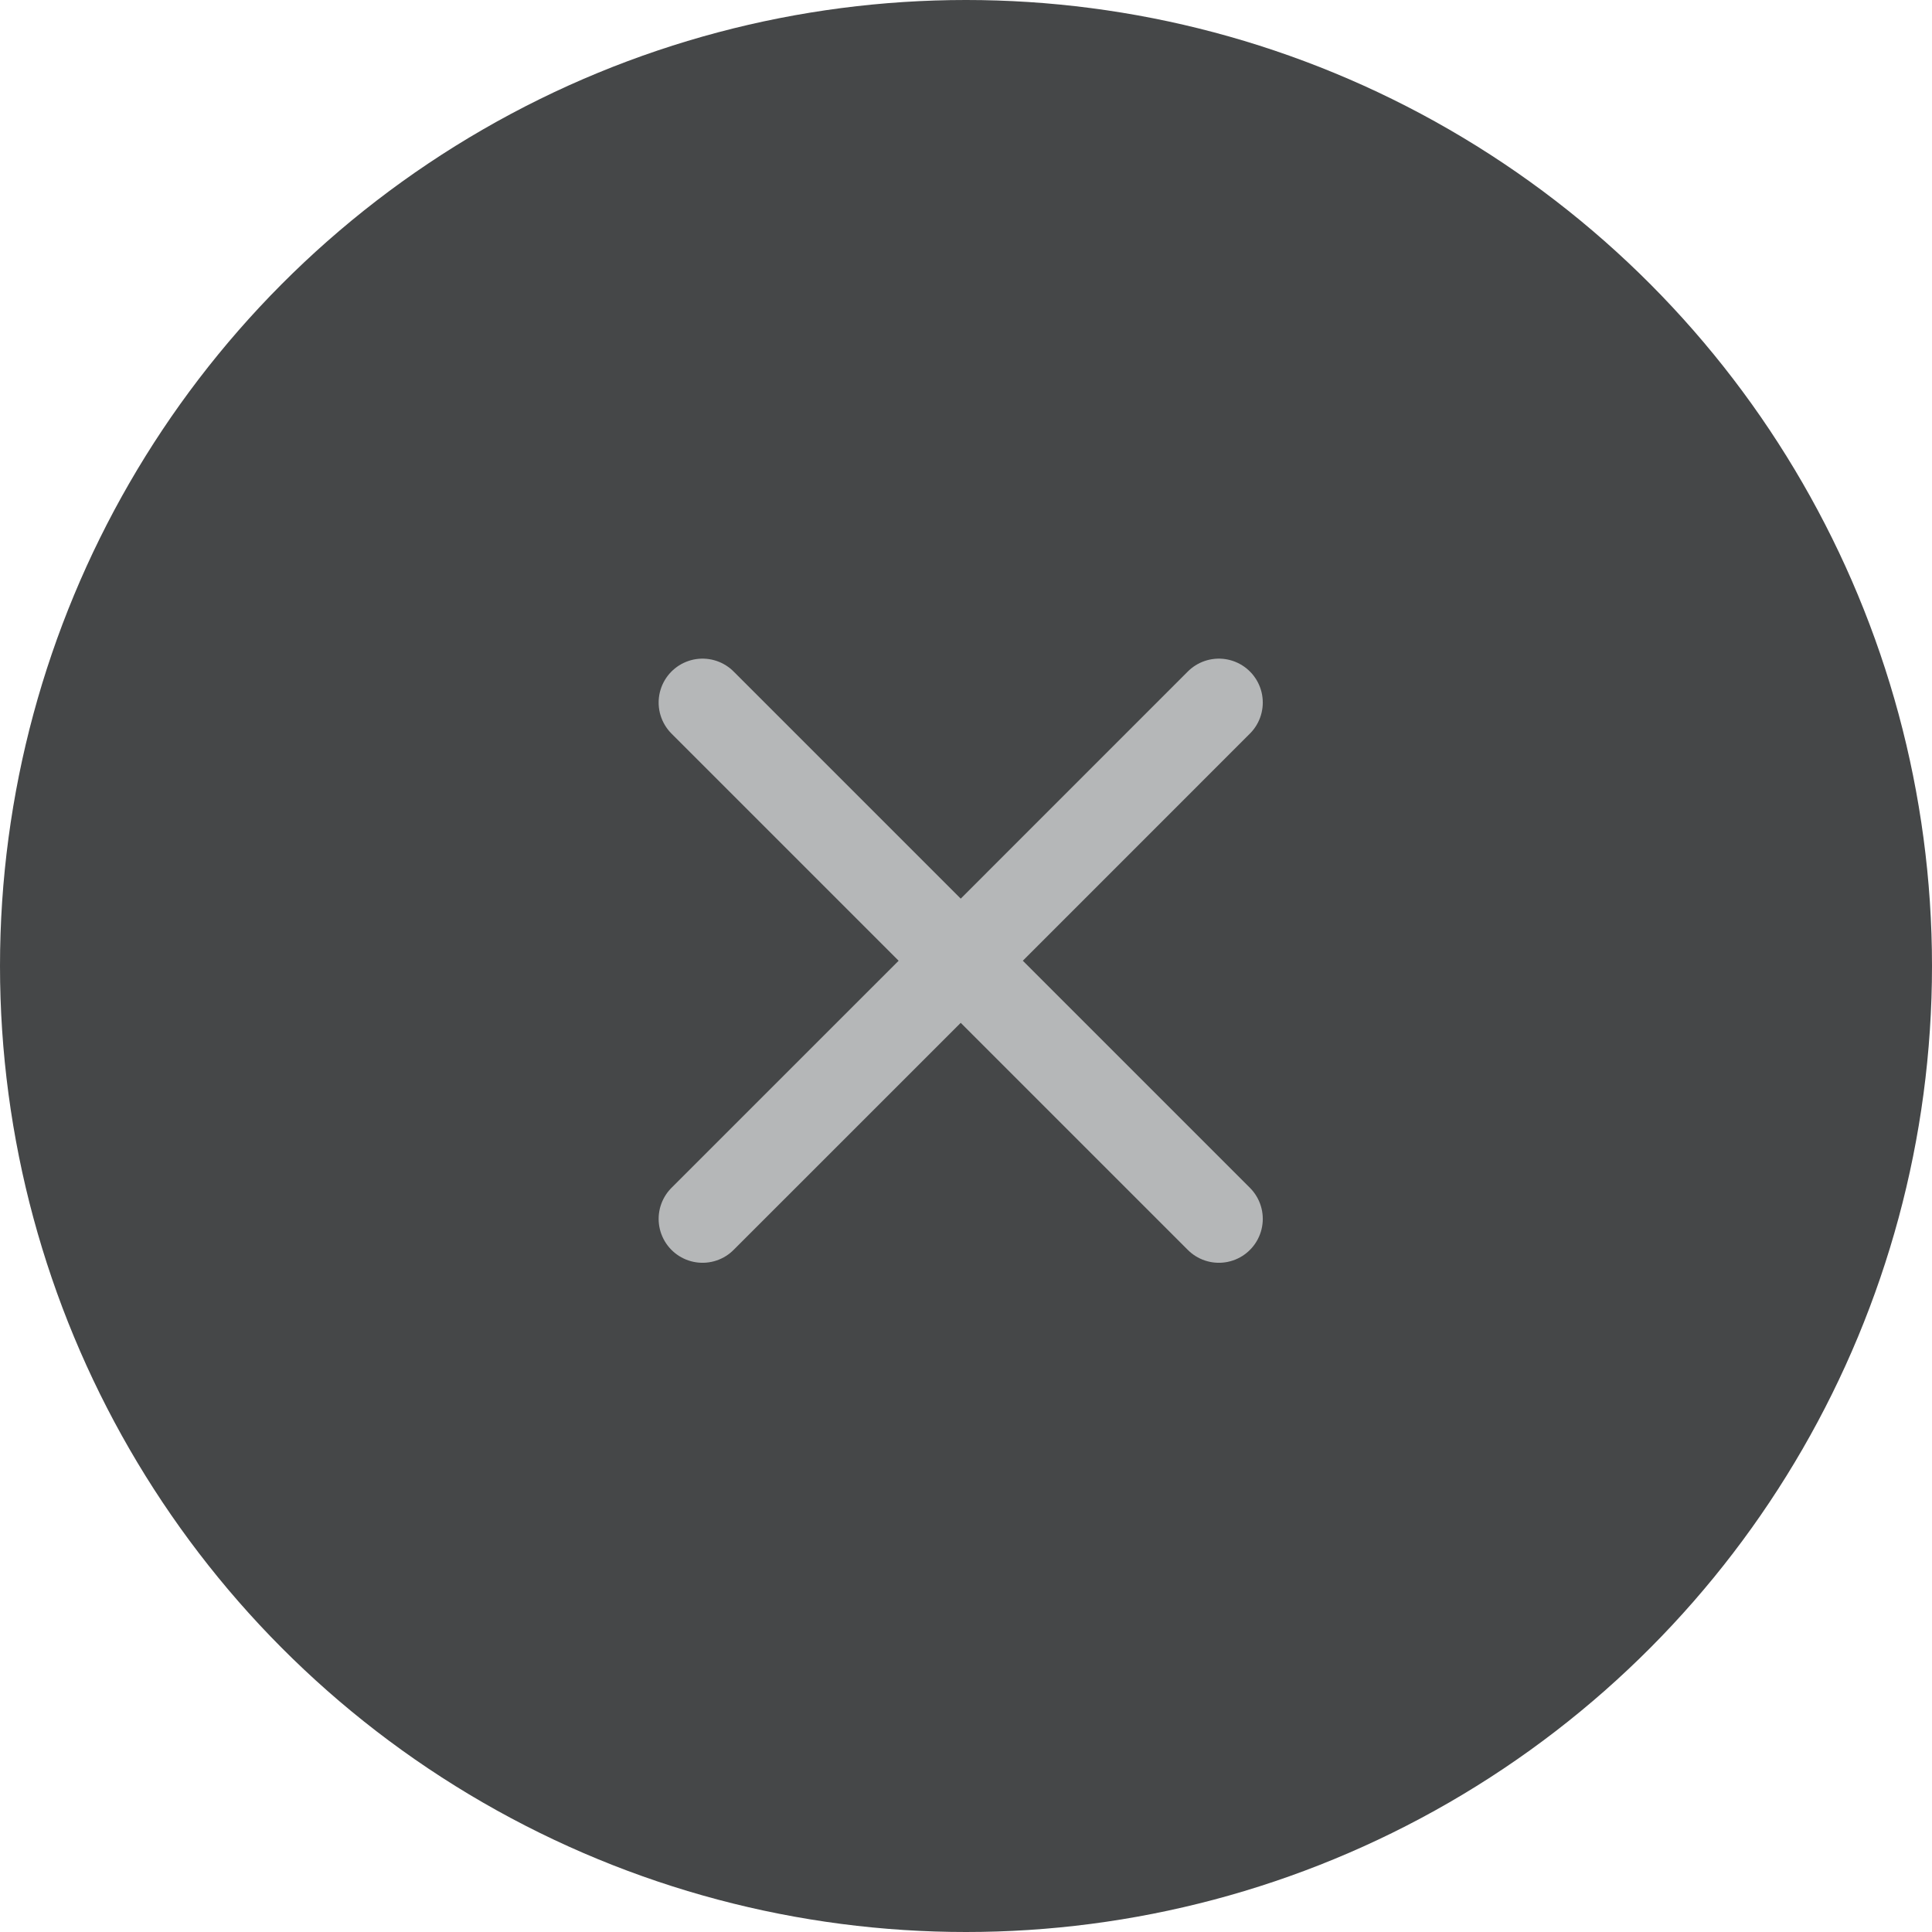
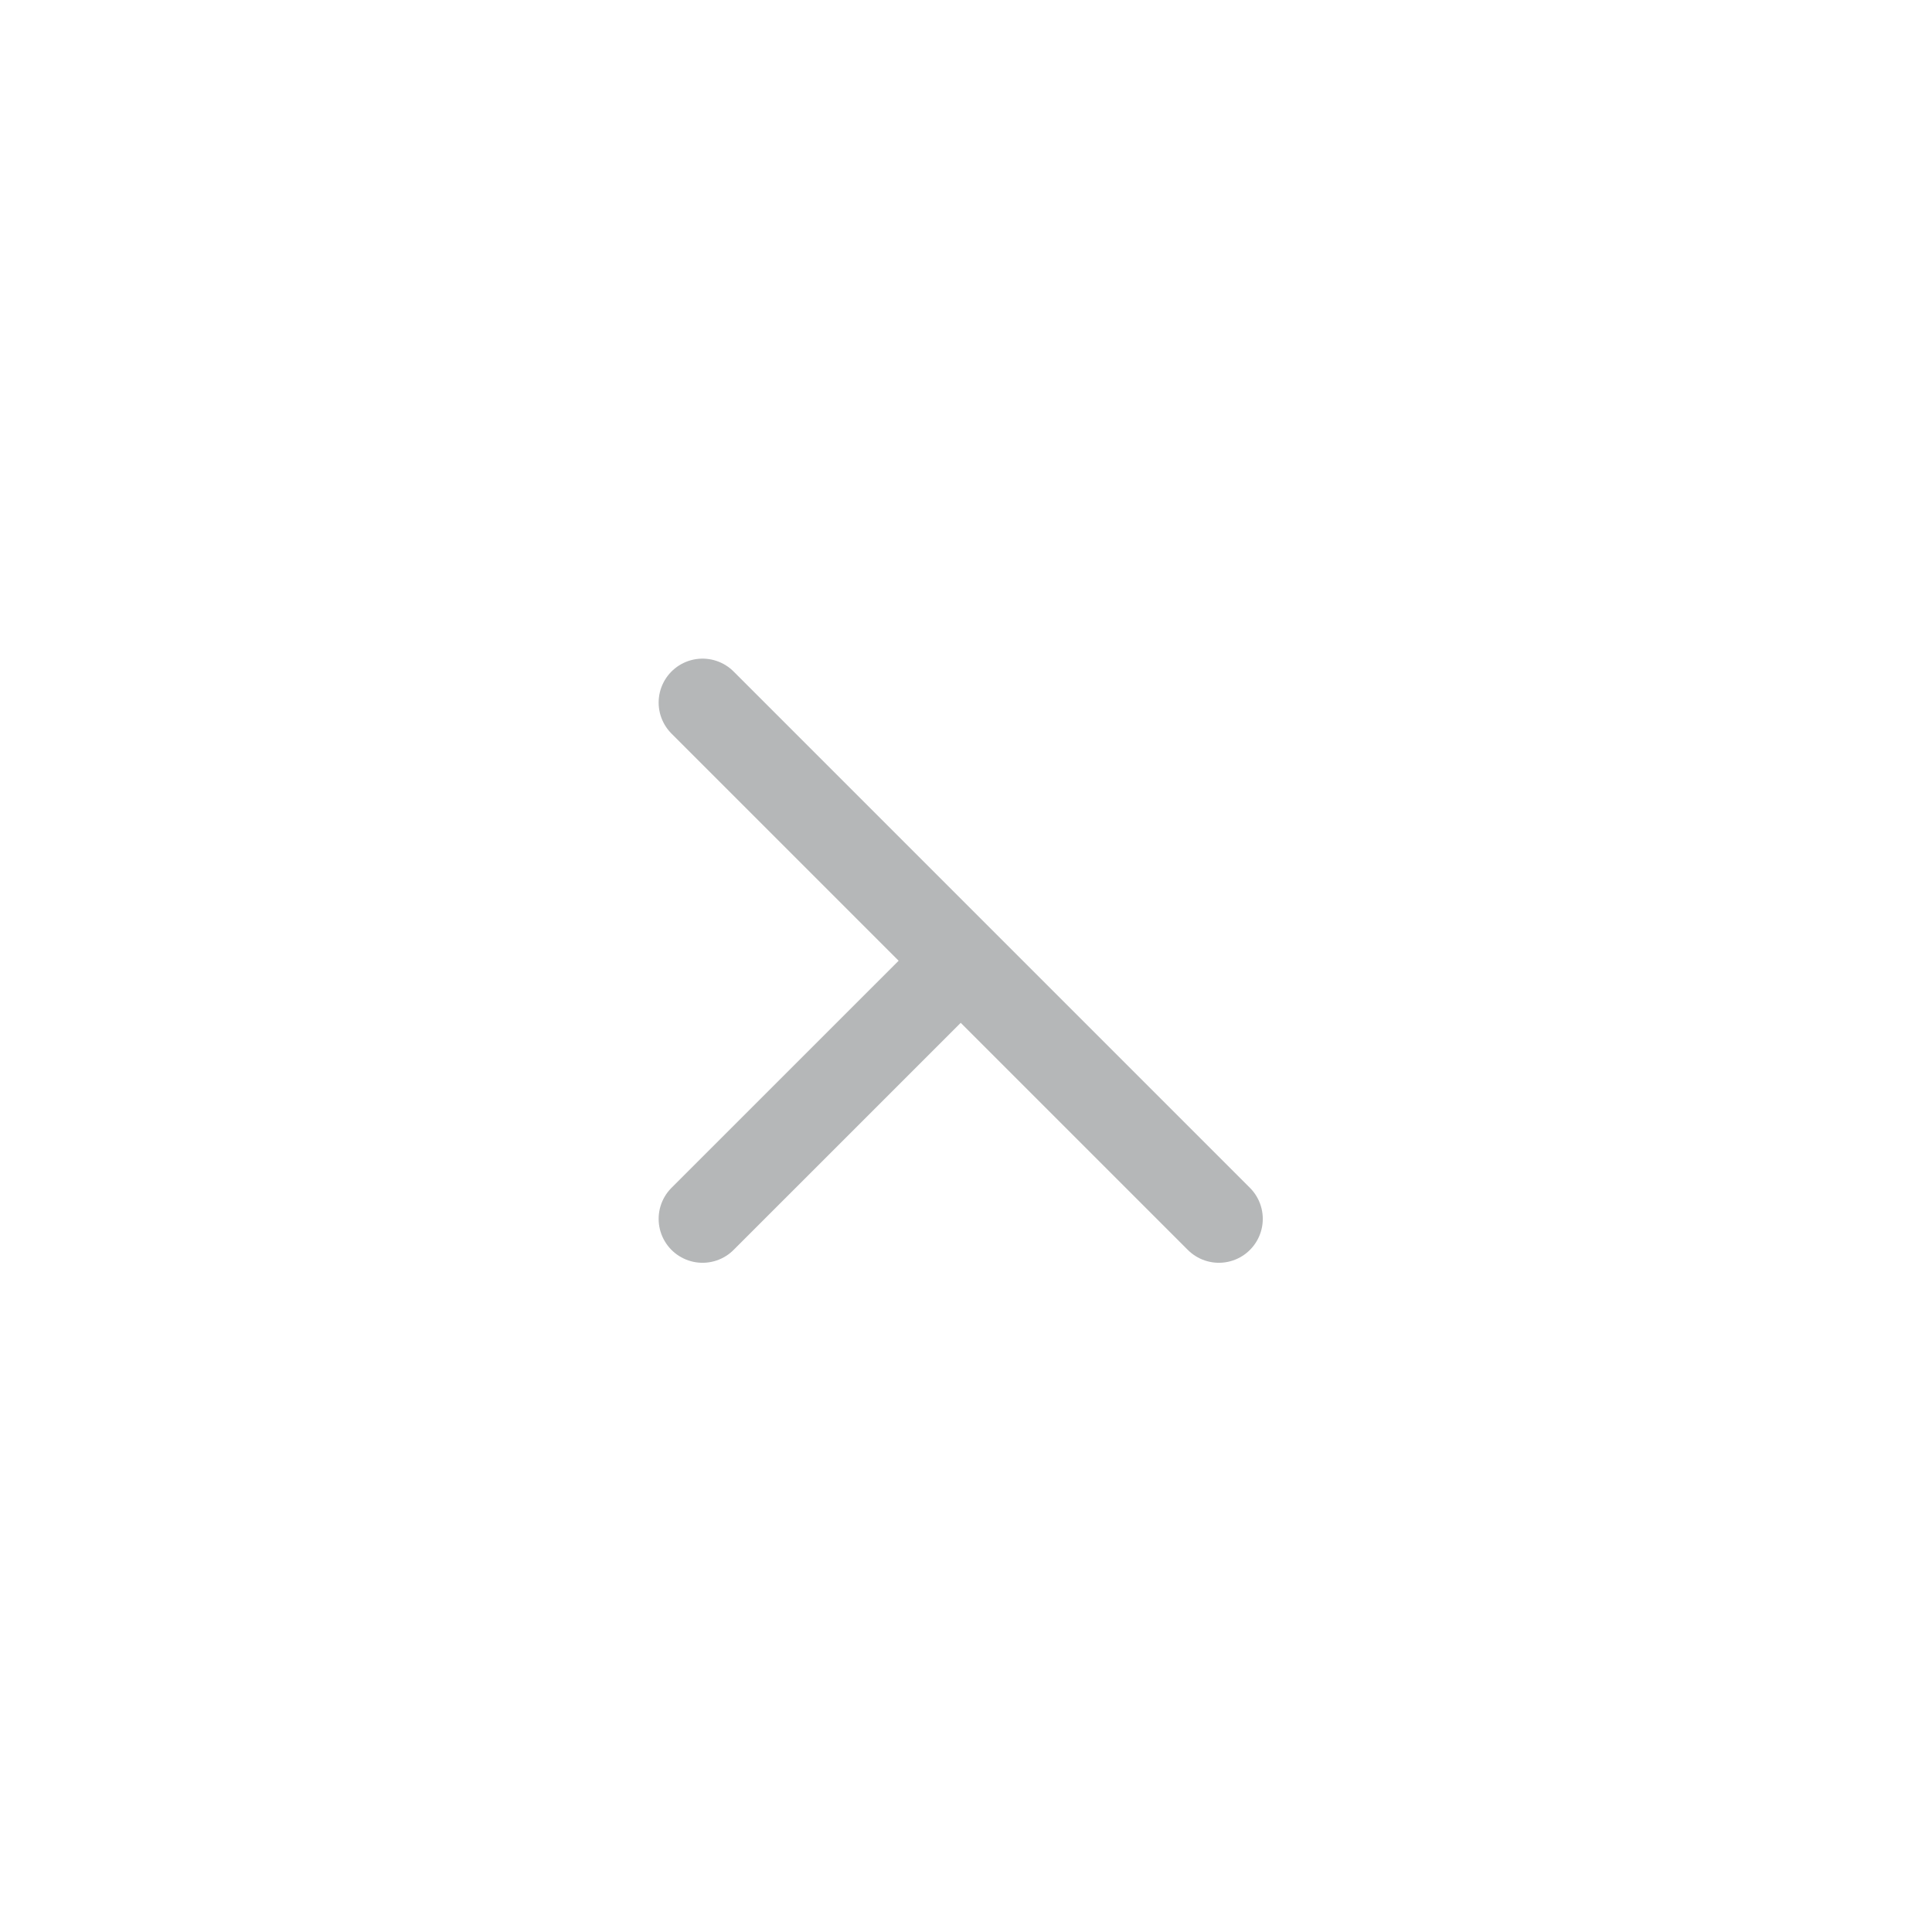
<svg xmlns="http://www.w3.org/2000/svg" width="44" height="44" viewBox="0 0 44 44" fill="none">
-   <circle cx="22" cy="22" r="22" fill="#313335" fill-opacity="0.9" />
-   <path d="M16 27.759L21.88 21.88M21.88 21.88L27.759 16M21.88 21.88L16 16M21.88 21.88L27.759 27.759" stroke="#B5B7B8" stroke-width="2" stroke-linecap="round" stroke-linejoin="round" />
+   <path d="M16 27.759L21.88 21.88M21.88 21.88M21.88 21.88L16 16M21.88 21.88L27.759 27.759" stroke="#B5B7B8" stroke-width="2" stroke-linecap="round" stroke-linejoin="round" />
</svg>